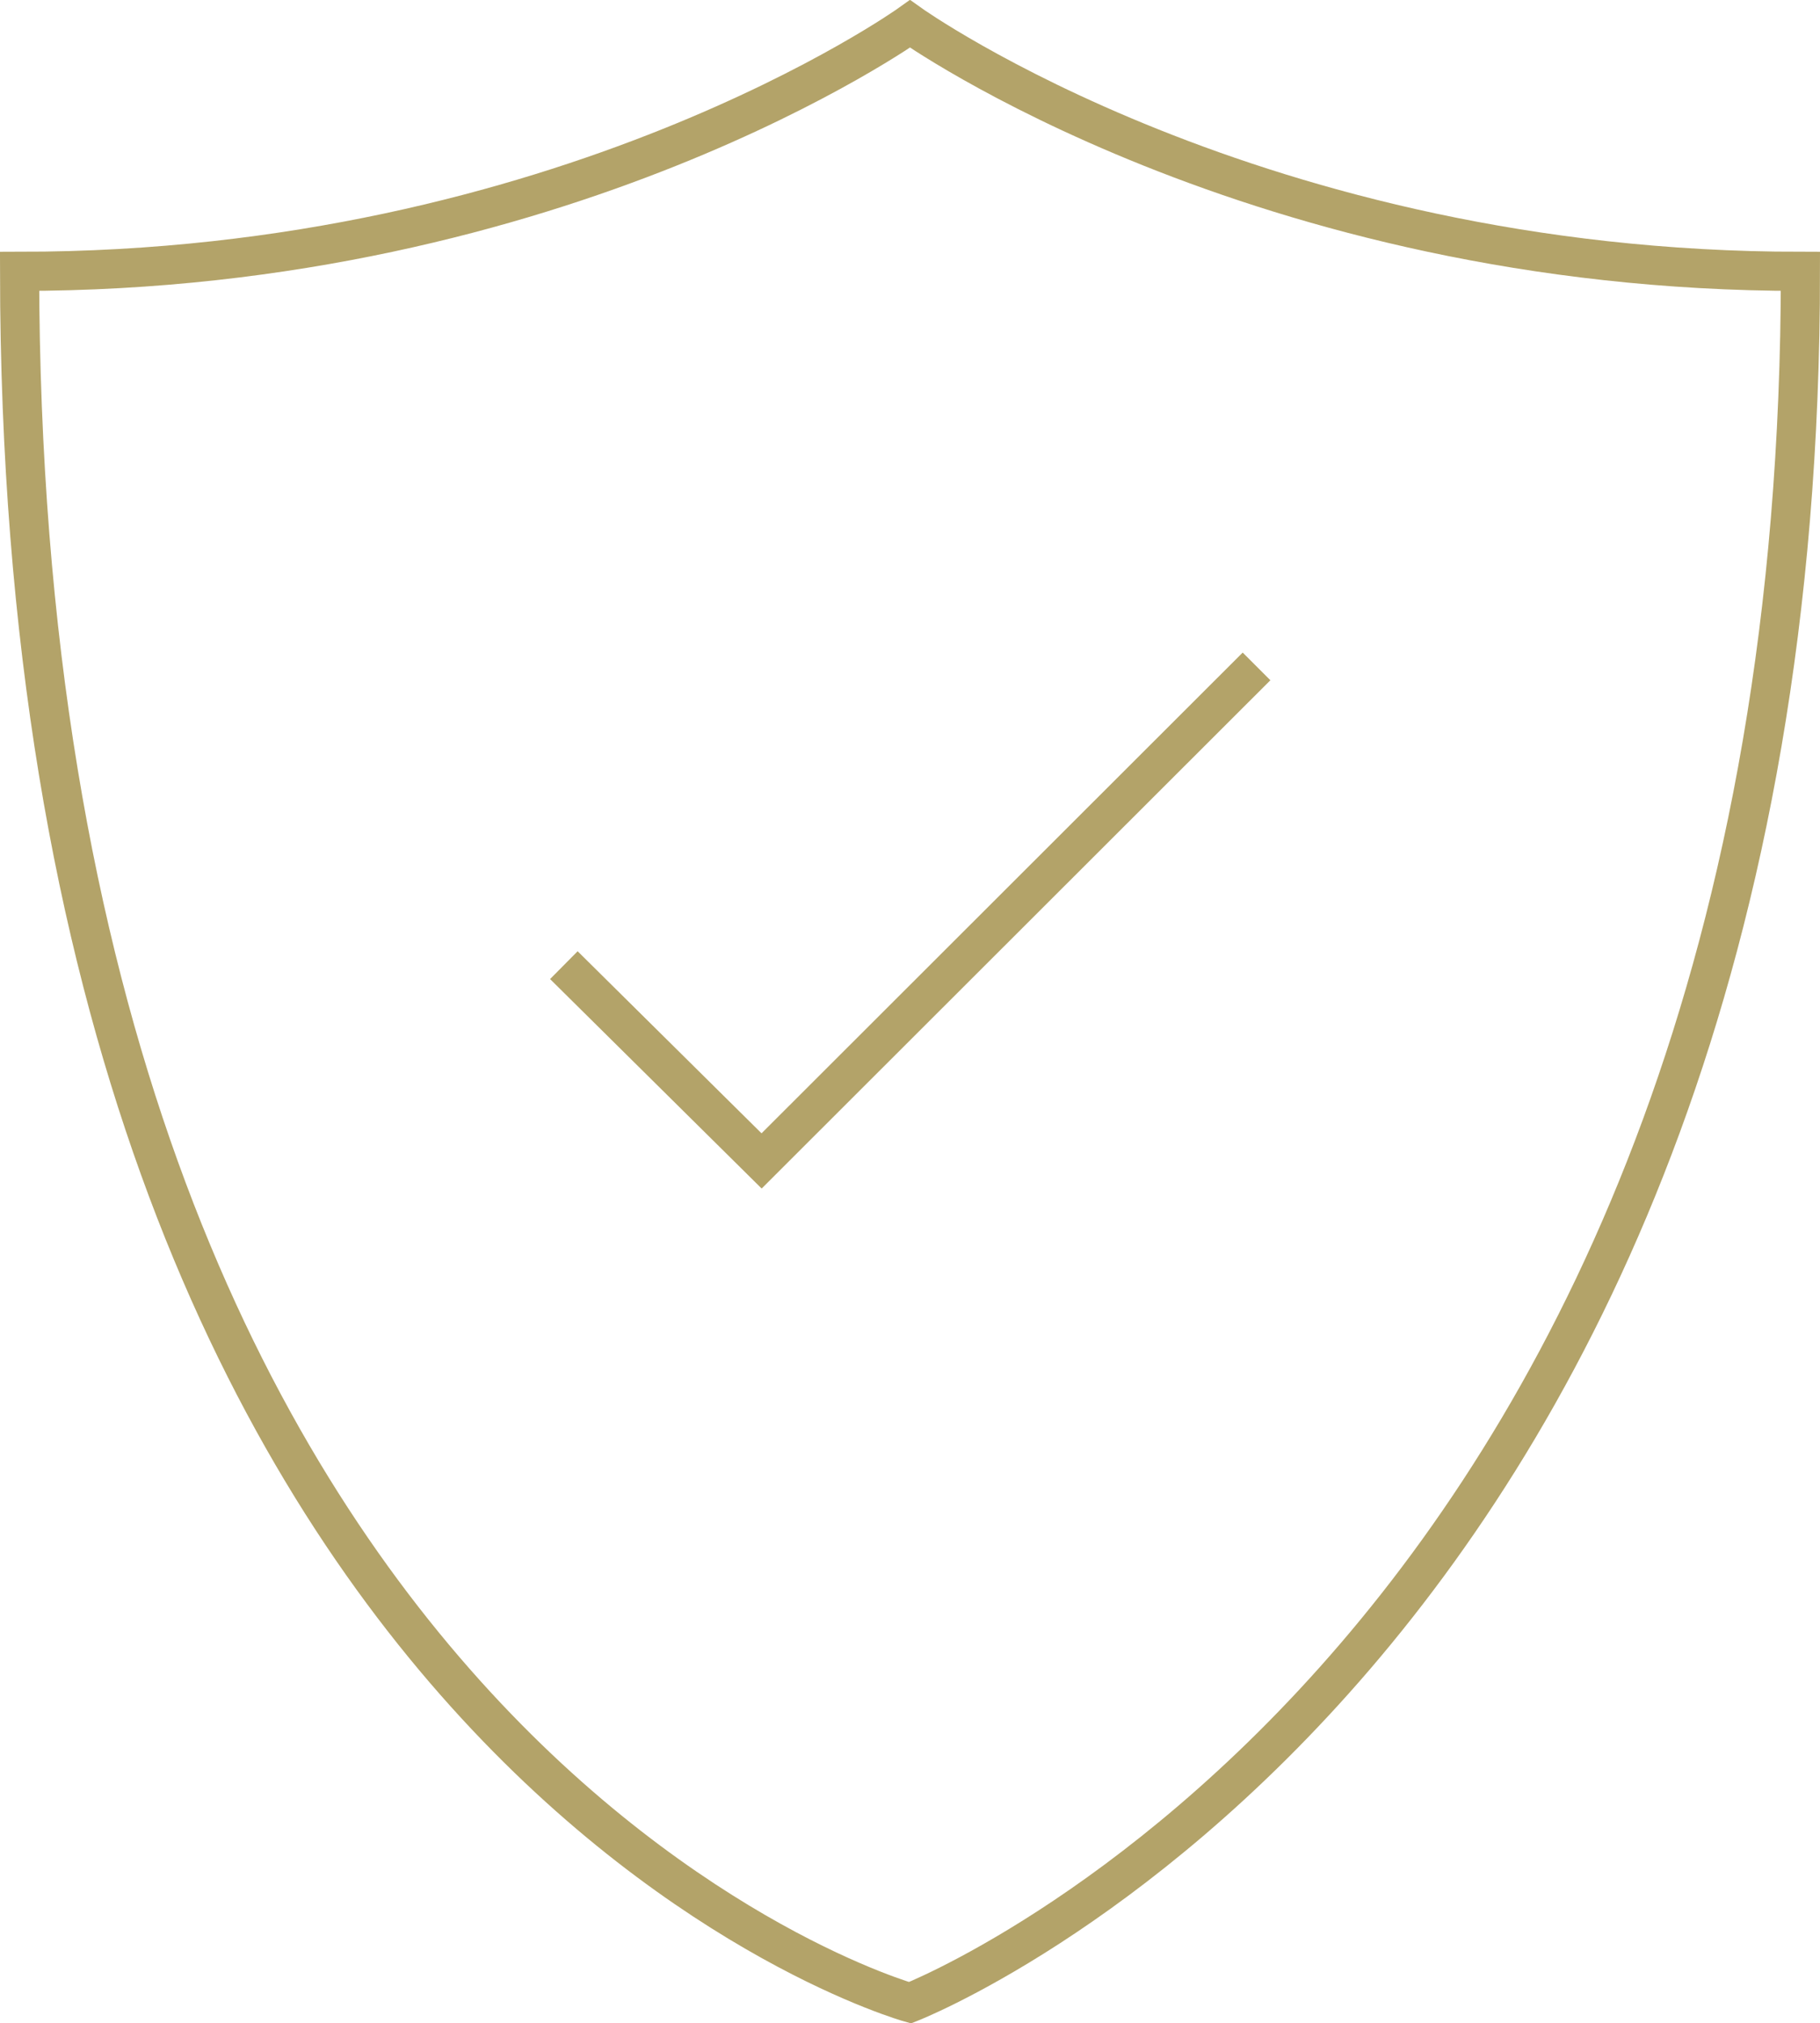
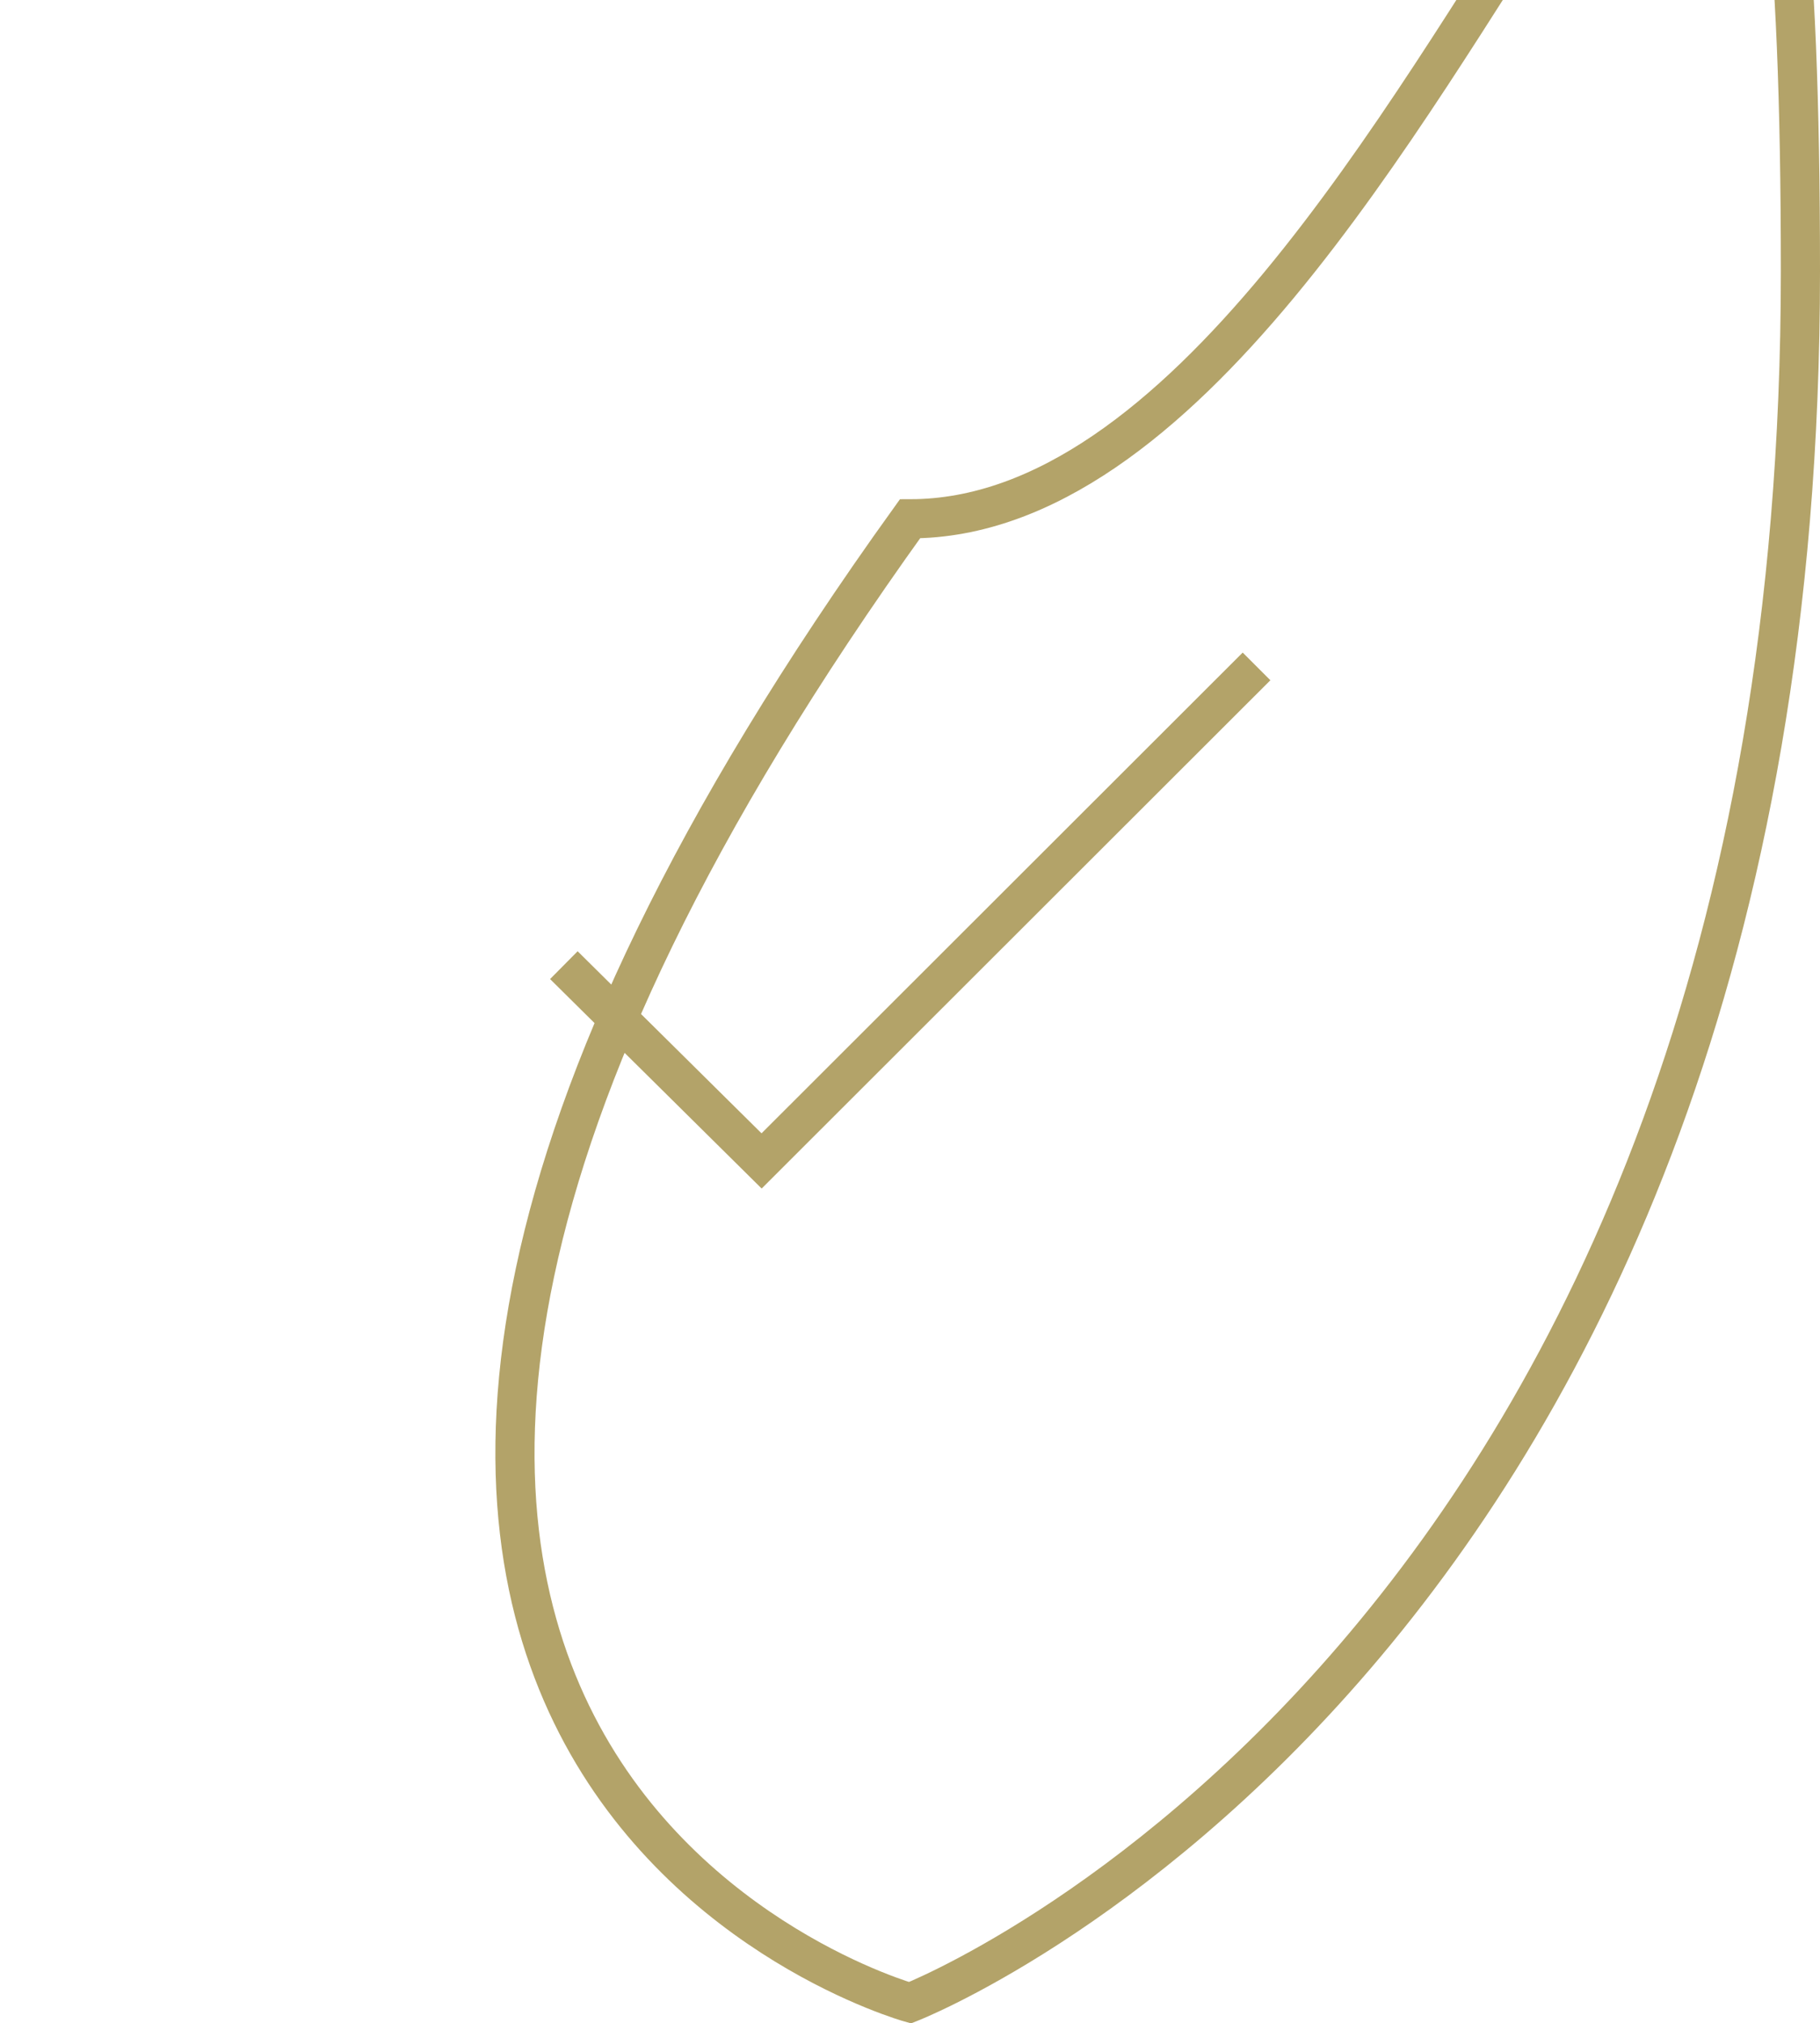
<svg xmlns="http://www.w3.org/2000/svg" id="Warstwa_1" data-name="Warstwa 1" viewBox="0 0 46.48 51.67">
  <defs>
    <style>.cls-1{fill:none;stroke:#b3a369;stroke-miterlimit:10;}</style>
  </defs>
-   <path class="cls-1" d="M325.86,421l5.05,5,12.64-12.63M334.7,447.5s22.74-8.85,22.74-44.22c-13.89,0-22.74-6.32-22.74-6.32s-8.84,6.32-22.74,6.32C312,441.18,334.7,447.5,334.7,447.5Z" transform="translate(-311.46 -396.35)" />
+   <path class="cls-1" d="M325.86,421l5.05,5,12.64-12.63M334.7,447.5s22.74-8.85,22.74-44.22s-8.84,6.32-22.74,6.32C312,441.18,334.7,447.5,334.7,447.5Z" transform="translate(-311.46 -396.35)" />
</svg>